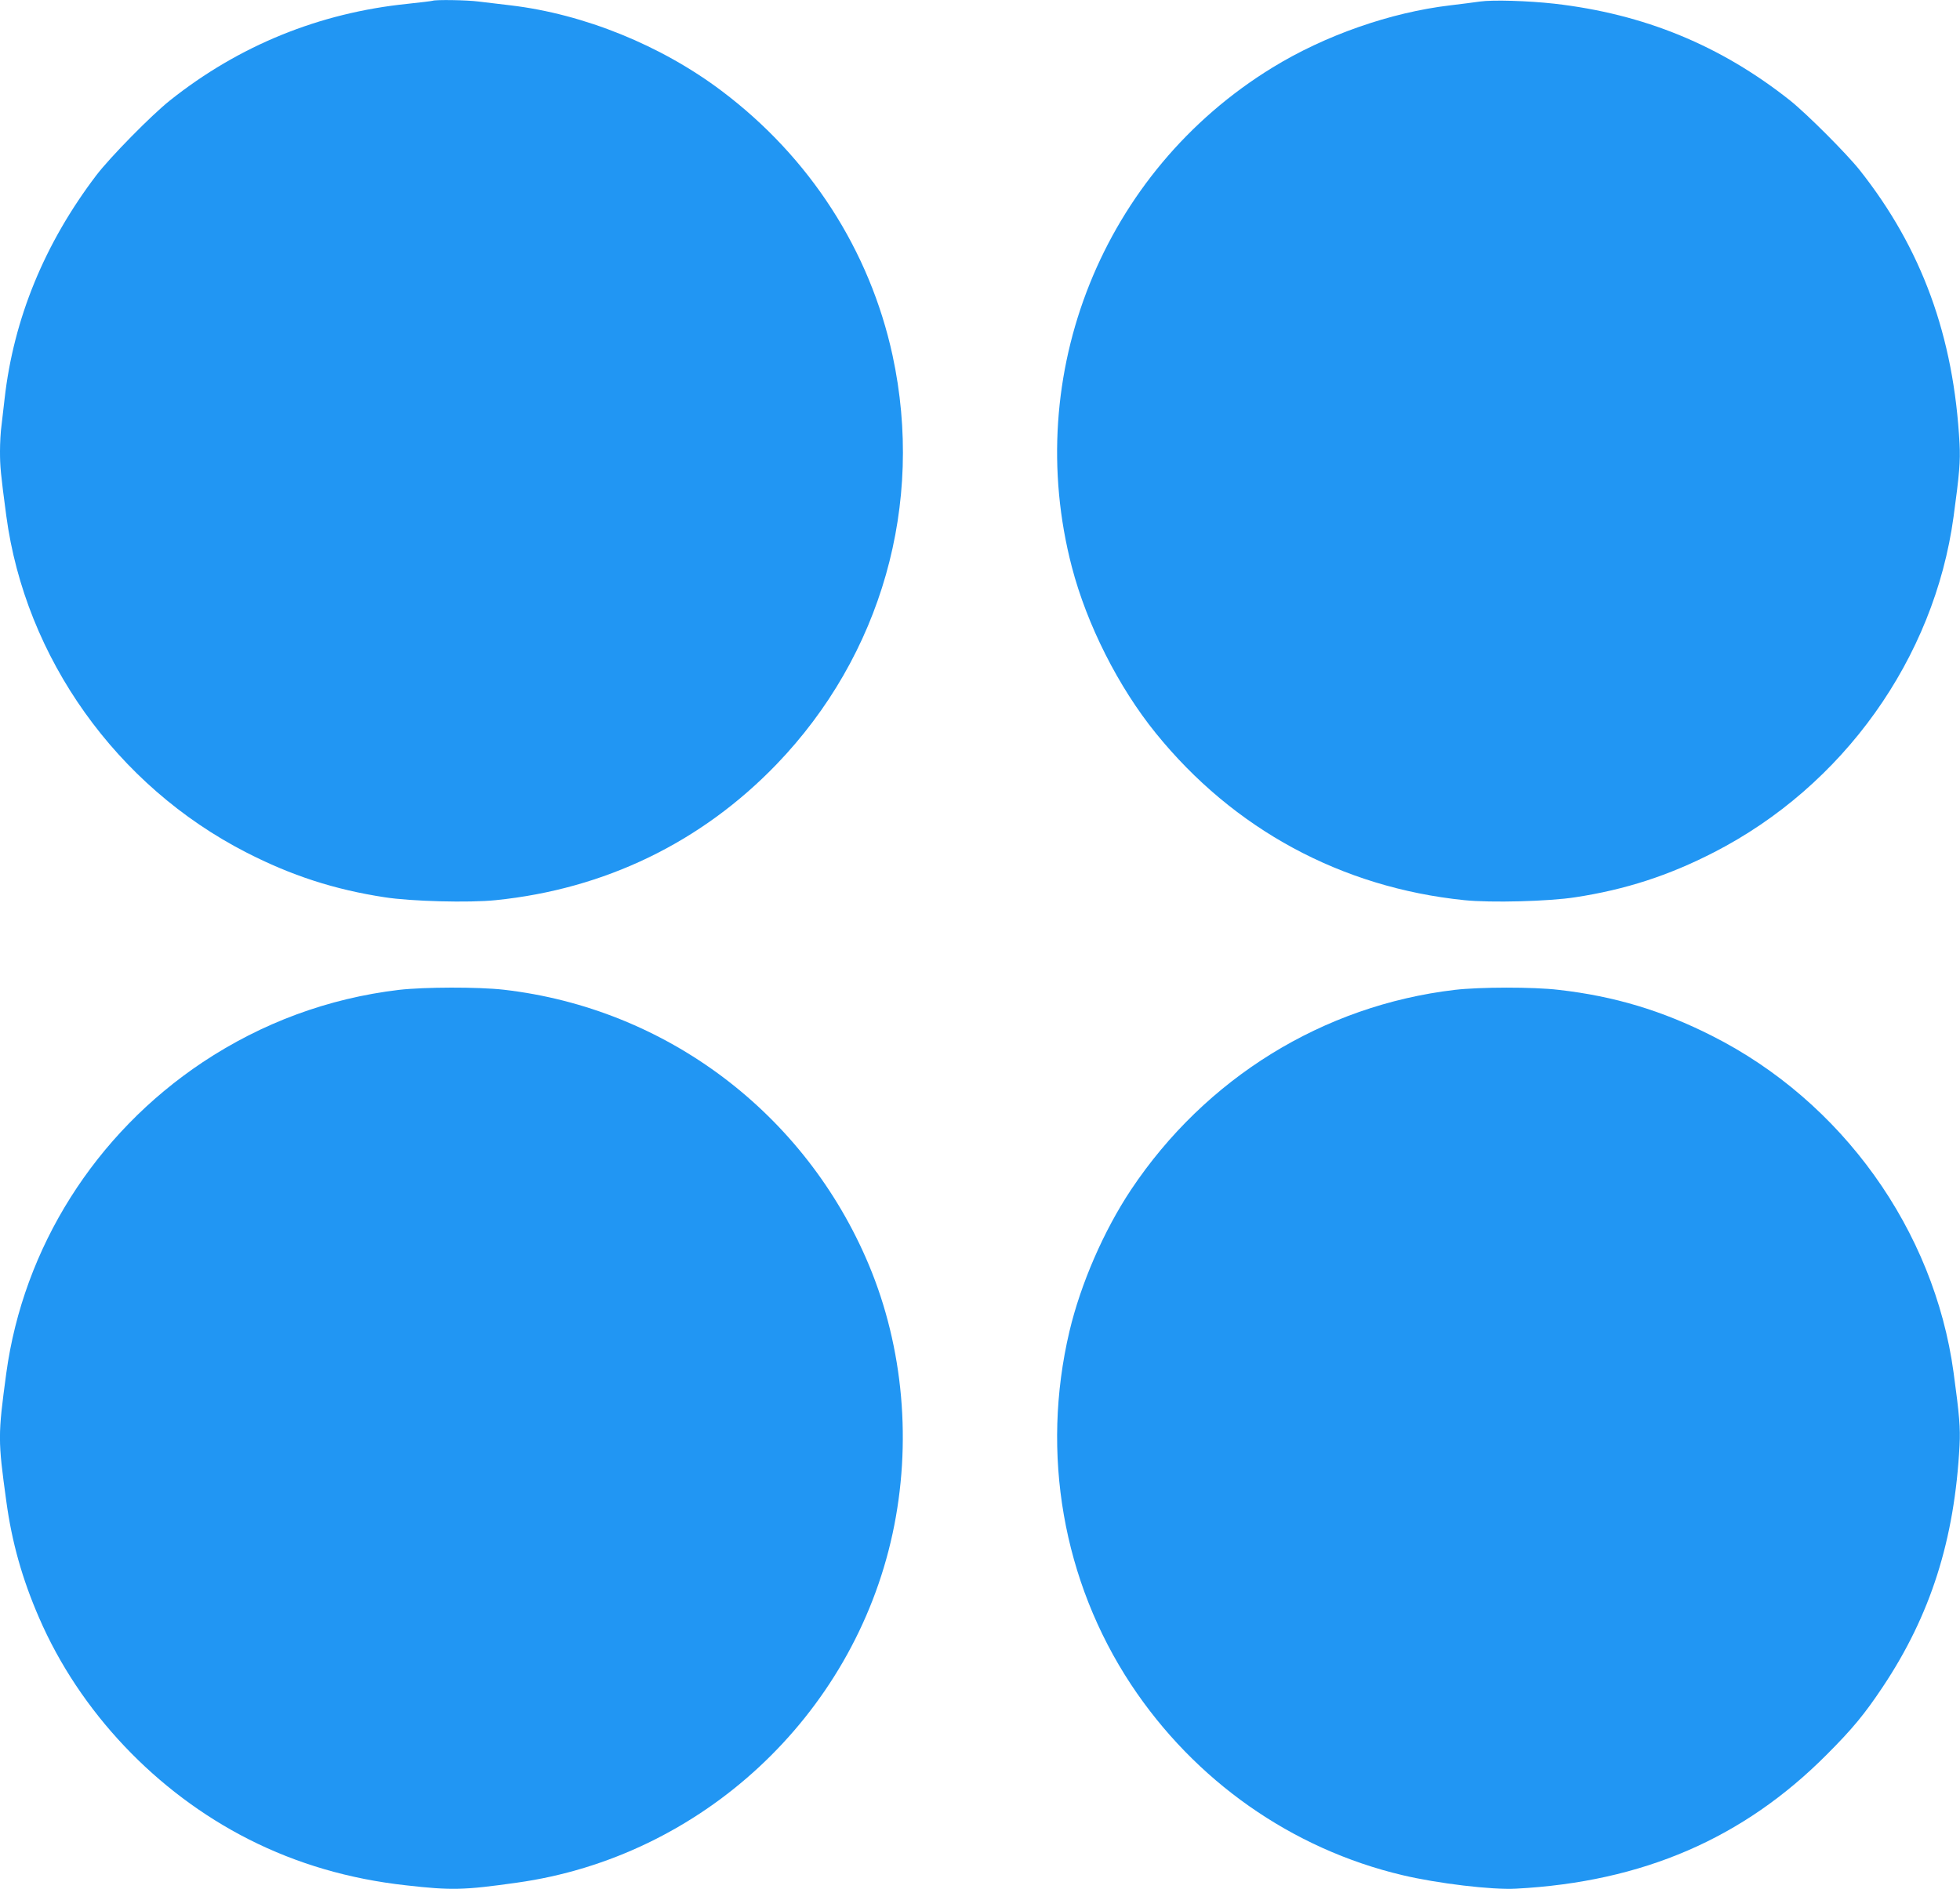
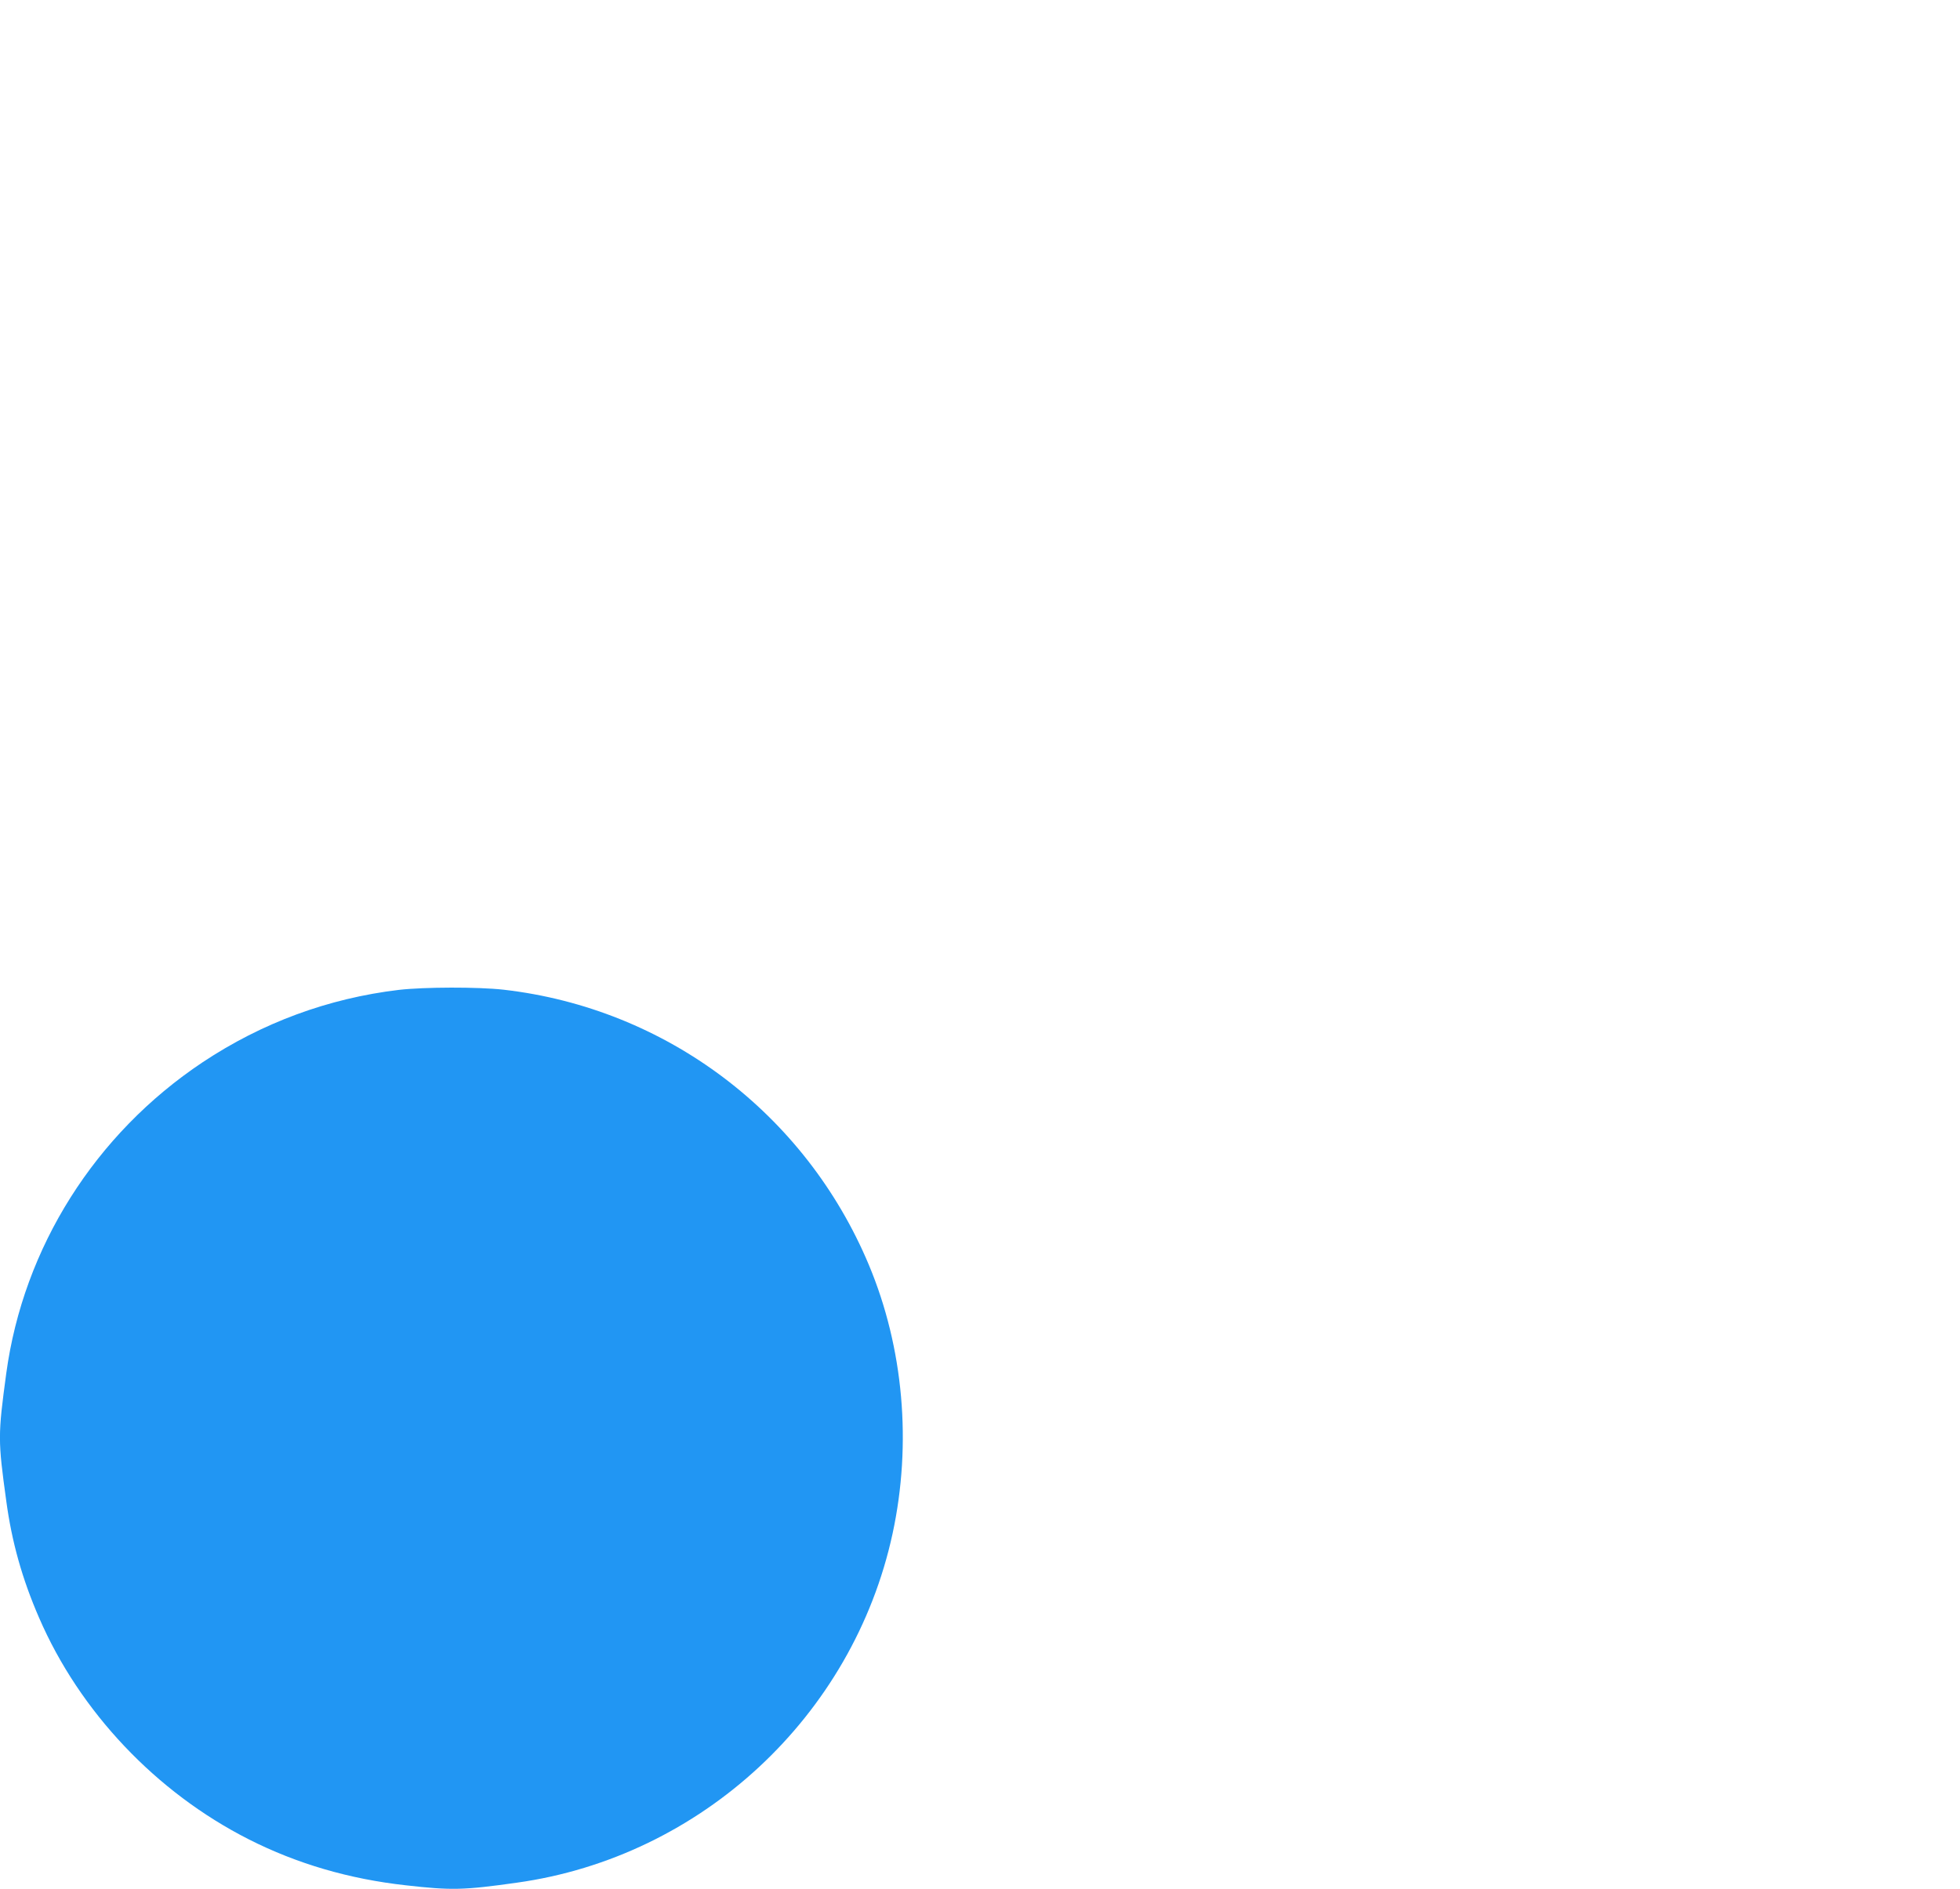
<svg xmlns="http://www.w3.org/2000/svg" version="1.0" width="1280pt" height="1234pt" viewBox="0 0 1280 1234" preserveAspectRatio="xMidYMid meet">
  <g transform="translate(0,1234) scale(0.1,-0.1)" fill="#2196f3" stroke="none">
-     <path d="M2825 12335 c-5 -2 -79 -11 -164 -20 -576 -59 -1100 -272 -1551 -631 -122 -97 -392 -372 -481 -489 -339 -446 -540 -938 -599 -1460 -6 -55 -15 -133 -20 -173 -6 -40 -10 -117 -10 -170 0 -98 4 -144 41 -421 124 -928 720 -1765 1567 -2199 294 -151 576 -243 904 -293 171 -27 553 -37 725 -19 712 72 1342 377 1833 886 687 713 968 1703 759 2672 -149 687 -541 1295 -1116 1728 -394 297 -898 502 -1378 559 -71 8 -166 20 -210 25 -76 10 -279 13 -300 5z" />
-     <path d="M9665 12330 c-33 -5 -121 -16 -195 -25 -389 -46 -818 -196 -1161 -407 -1107 -679 -1638 -2002 -1309 -3262 98 -376 304 -784 548 -1085 508 -628 1213 -1009 2015 -1091 172 -18 554 -8 725 19 328 50 610 142 904 293 845 433 1440 1266 1566 2193 38 278 45 362 39 477 -37 701 -247 1276 -653 1788 -87 109 -345 367 -454 454 -453 359 -953 565 -1540 632 -172 19 -401 26 -485 14z" />
    <path d="M2605 5874 c-461 -55 -894 -215 -1282 -473 -702 -468 -1170 -1210 -1282 -2031 -55 -407 -55 -436 0 -835 36 -267 104 -509 214 -762 265 -613 764 -1141 1370 -1448 316 -160 656 -259 1025 -300 299 -34 378 -32 725 17 1206 168 2196 1088 2454 2280 127 588 72 1214 -155 1756 -415 990 -1324 1675 -2384 1797 -168 19 -519 18 -685 -1z" />
-     <path d="M9500 5874 c-860 -102 -1627 -576 -2114 -1306 -178 -268 -328 -613 -402 -925 -188 -798 -43 -1631 402 -2306 416 -629 1050 -1075 1774 -1246 227 -54 585 -97 741 -88 827 44 1484 328 2029 876 167 167 247 264 365 441 313 469 470 963 502 1578 6 115 -1 199 -39 477 -127 931 -729 1771 -1578 2199 -326 165 -639 259 -1000 300 -166 20 -518 19 -680 0z" />
  </g>
</svg>